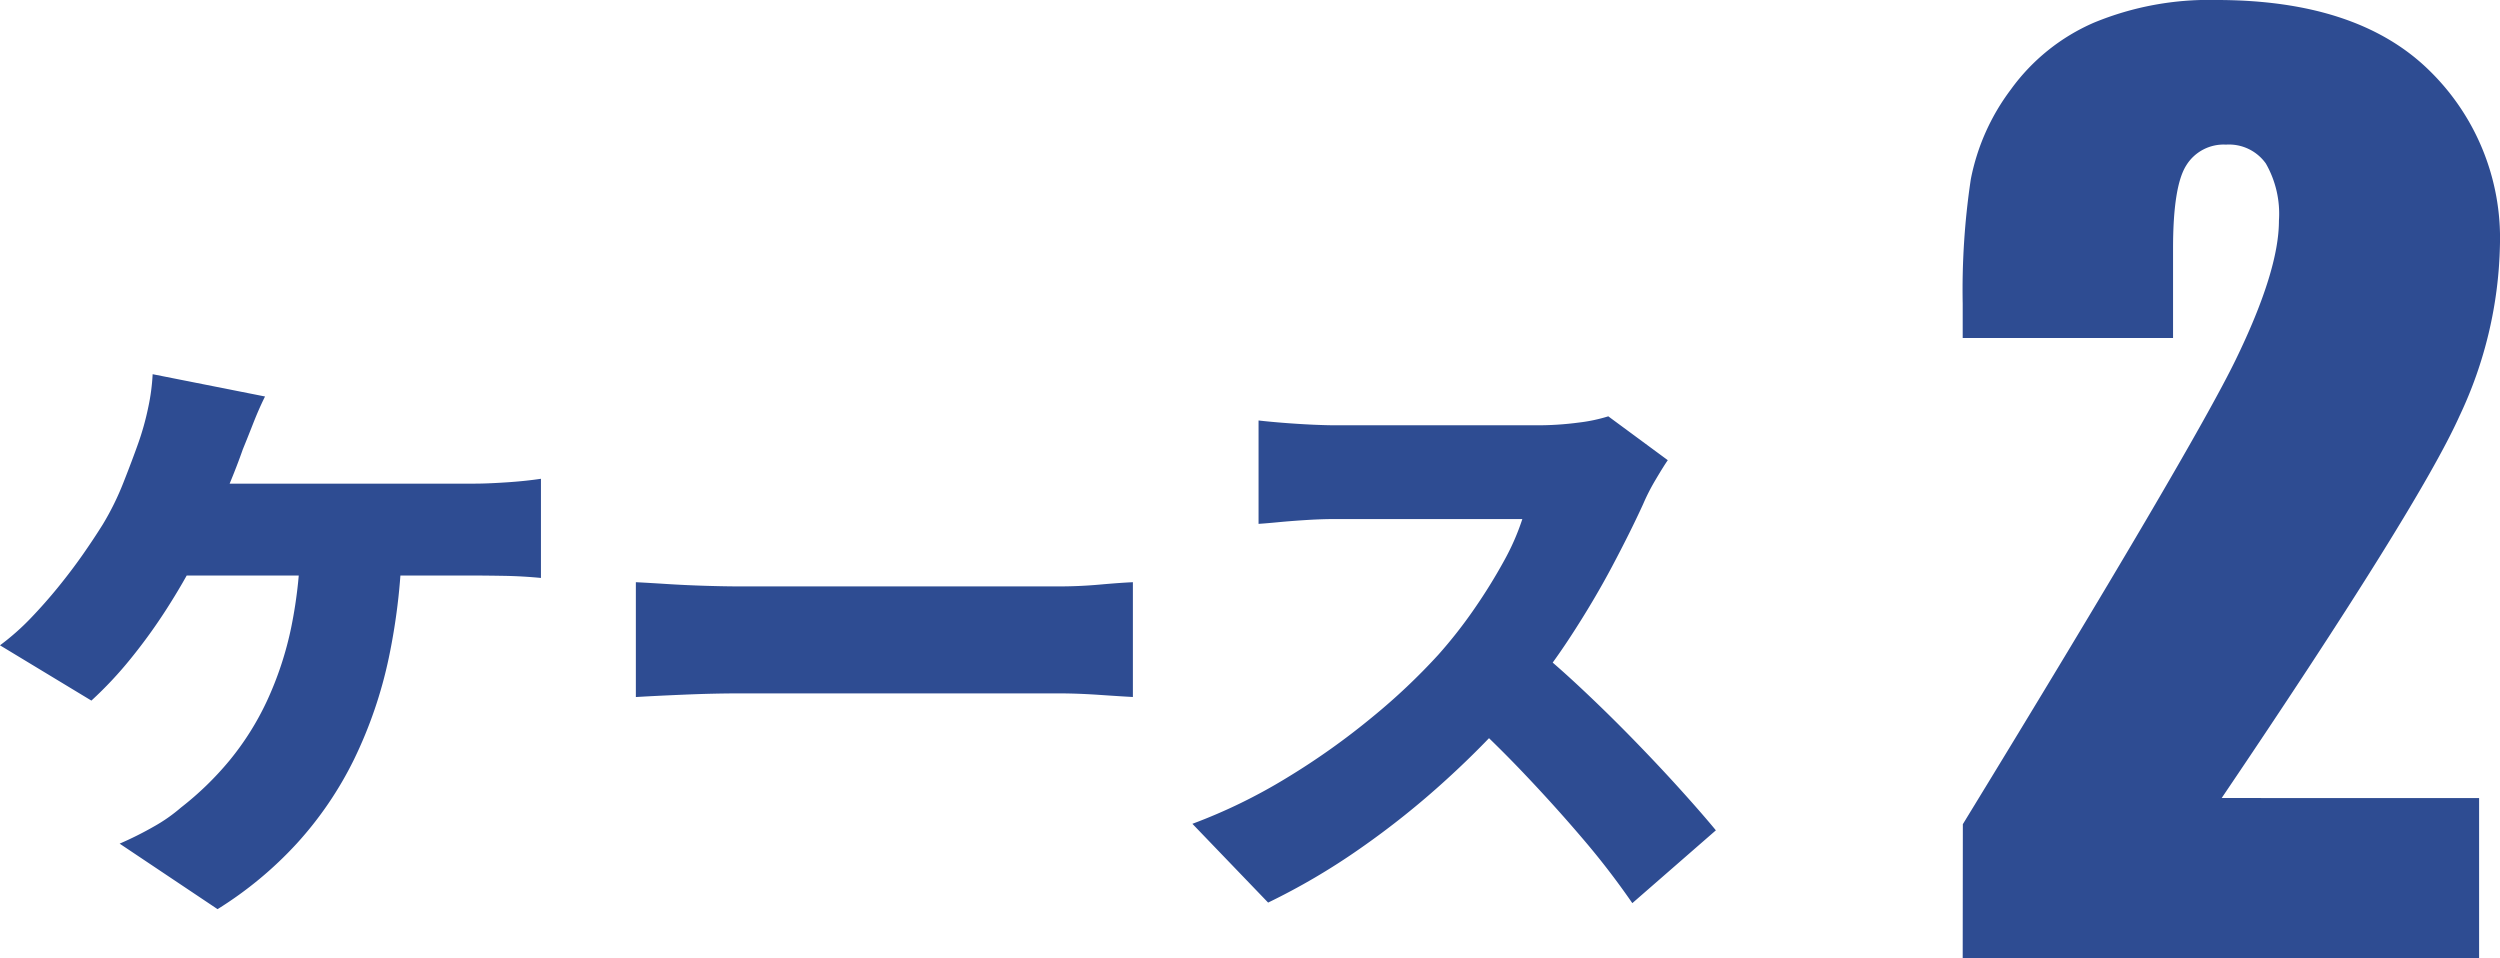
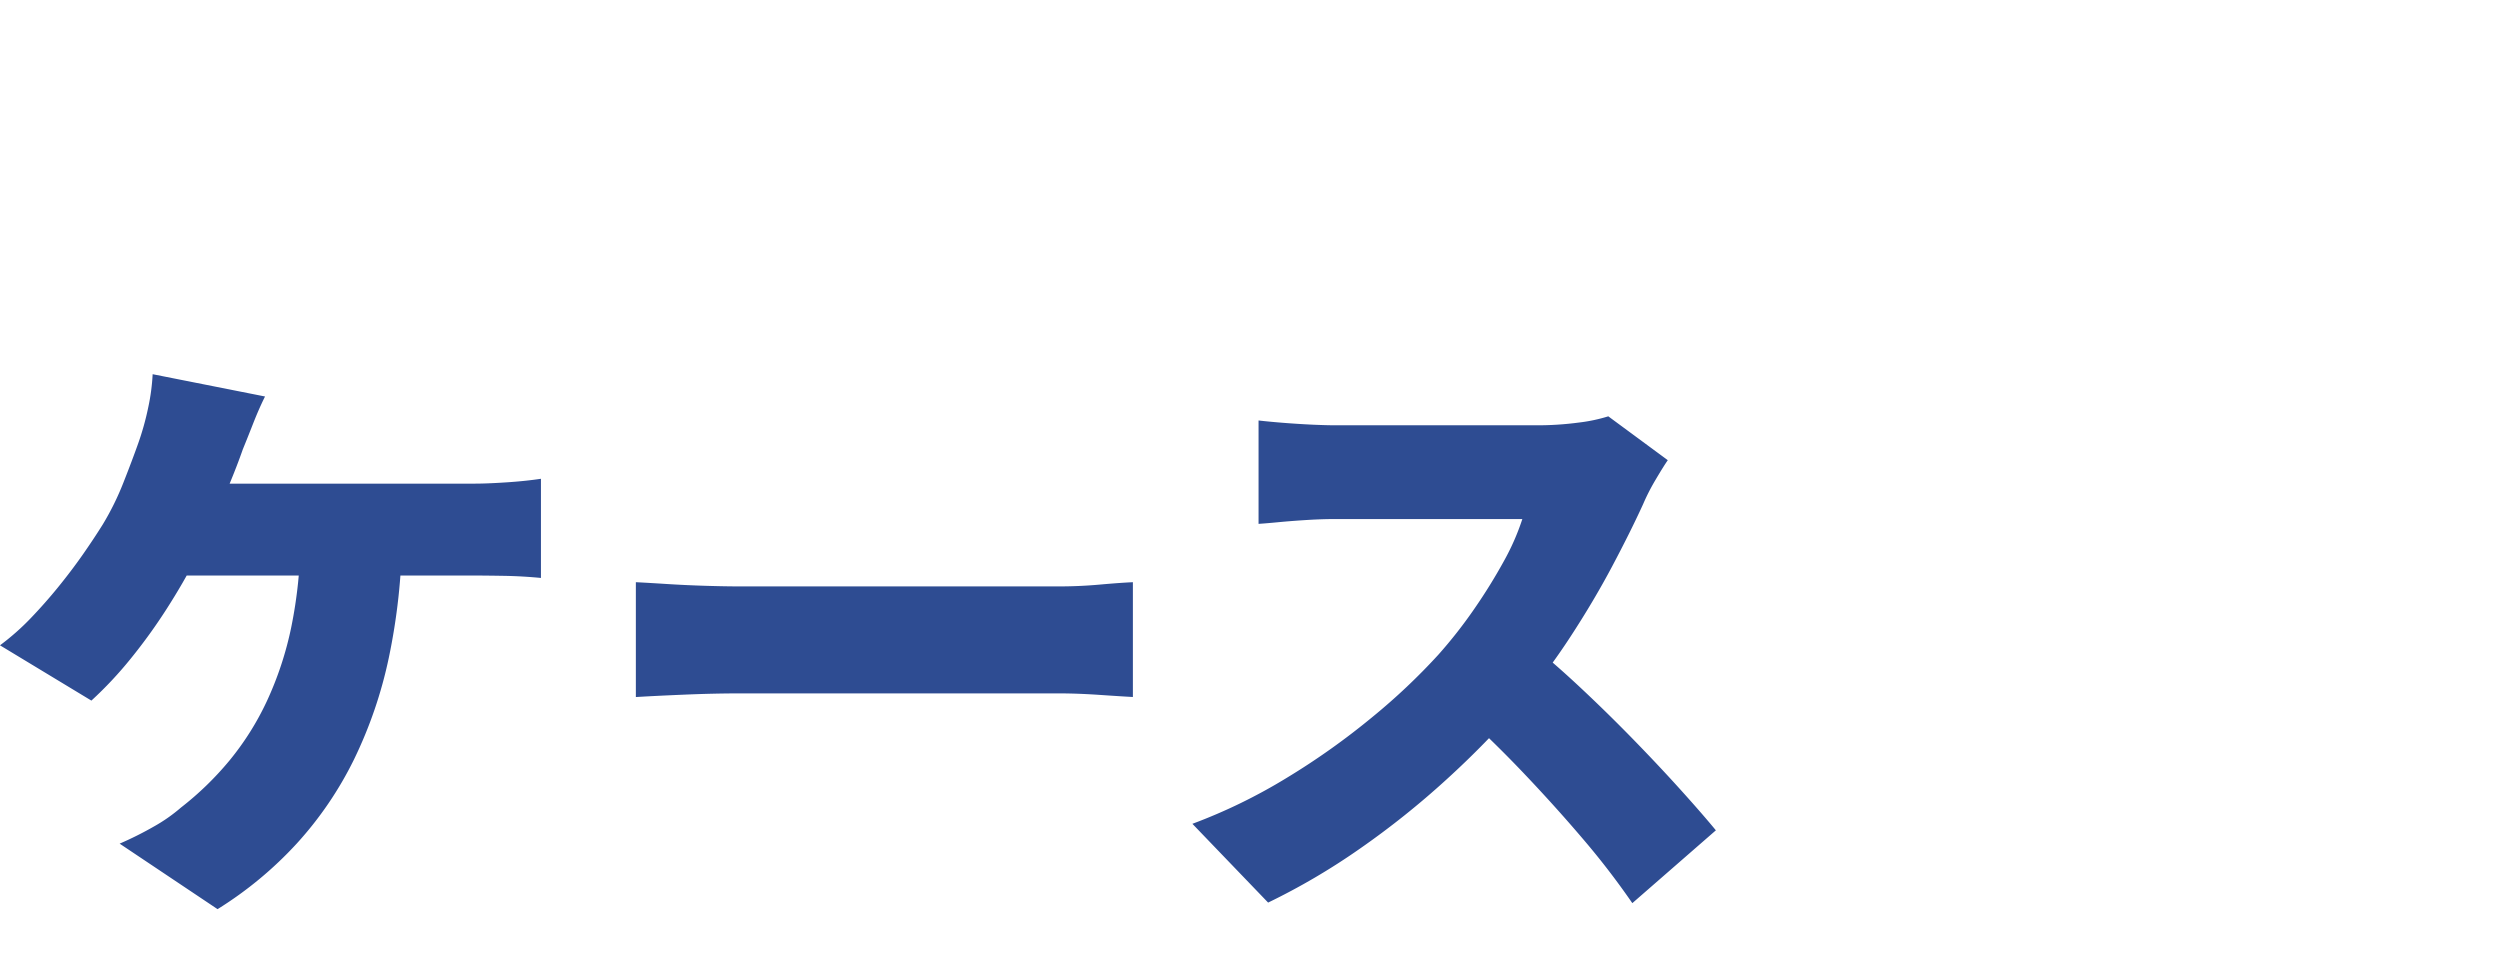
<svg xmlns="http://www.w3.org/2000/svg" width="199.664" height="76.538" viewBox="0 0 199.664 76.538">
  <g id="ttl_case02" transform="translate(-371.432 -13.962)">
    <path id="パス_9373" data-name="パス 9373" d="M-48.288-37.872q-.48.96-.96,2.184t-.816,2.04q-.432,1.248-1.1,2.856t-1.368,3.168q-.7,1.56-1.32,2.76-.96,1.872-2.28,3.936a43.62,43.62,0,0,1-2.856,3.96,30.816,30.816,0,0,1-3.168,3.384L-69.456-18a19.4,19.4,0,0,0,2.448-2.16q1.152-1.2,2.208-2.5t1.944-2.568q.888-1.272,1.608-2.424a21.849,21.849,0,0,0,1.656-3.36q.7-1.776,1.176-3.12a21.578,21.578,0,0,0,.792-2.832,16.43,16.43,0,0,0,.36-2.688Zm-8.448,6.96h25.2q.96,0,2.5-.1t2.784-.288v7.92q-1.488-.144-2.976-.168t-2.3-.024H-57.264Zm19.392,4.272A49.923,49.923,0,0,1-38.4-17.016,35.046,35.046,0,0,1-41.184-8.88a28.788,28.788,0,0,1-4.56,6.7A30.277,30.277,0,0,1-52.08,3.072L-59.9-2.16a27.261,27.261,0,0,0,2.736-1.368,12.978,12.978,0,0,0,2.16-1.512A24.765,24.765,0,0,0-51.12-8.808a22.364,22.364,0,0,0,2.976-4.728,26.979,26.979,0,0,0,1.944-5.88,36.6,36.6,0,0,0,.744-7.224Zm18.672,3.6q.96.048,2.472.144t3.1.144q1.584.048,2.736.048H15.12q1.632,0,3.24-.144t2.664-.192v9.168q-.912-.048-2.664-.168t-3.24-.12H-10.368q-2.064,0-4.44.1t-3.864.192Zm82.416-9.744q-.336.48-.96,1.536a16.492,16.492,0,0,0-1.008,1.968q-1.008,2.208-2.472,4.968T55.992-18.72a53.488,53.488,0,0,1-3.96,5.328,71.332,71.332,0,0,1-5.976,6.12,66.979,66.979,0,0,1-6.912,5.52,53.184,53.184,0,0,1-7.32,4.3L25.776-3.744a43.623,43.623,0,0,0,7.584-3.7,57.626,57.626,0,0,0,6.816-4.848,49.9,49.9,0,0,0,5.232-4.944,37.287,37.287,0,0,0,2.9-3.7A43.1,43.1,0,0,0,50.64-24.7a19.058,19.058,0,0,0,1.488-3.384H37.2q-1.056,0-2.232.072t-2.208.168q-1.032.1-1.7.144v-8.256q.864.1,2.04.192t2.3.144q1.128.048,1.8.048H53.232a24.735,24.735,0,0,0,3.384-.216,12.867,12.867,0,0,0,2.376-.5ZM52.656-18.192q1.824,1.44,3.936,3.408t4.2,4.1q2.088,2.136,3.864,4.1t2.928,3.36L60.912,2.592A62.289,62.289,0,0,0,56.9-2.616q-2.232-2.616-4.7-5.208t-5.064-4.944Z" transform="translate(440.887 83.5)" fill="#2e4c92" />
-     <path id="パス_9372" data-name="パス 9372" d="M43.743-12.8V0H2.5l.012-10.715Q20.839-40.681,24.3-47.8t3.456-11.11a8.072,8.072,0,0,0-1.045-4.569,3.609,3.609,0,0,0-3.182-1.508,3.5,3.5,0,0,0-3.182,1.67Q19.3-61.648,19.3-56.685v7.144H2.5v-2.737a59.557,59.557,0,0,1,.649-9.95,17.46,17.46,0,0,1,3.2-7.167,16.06,16.06,0,0,1,6.633-5.334,24.048,24.048,0,0,1,9.788-1.809q11.179,0,16.908,5.543a18.7,18.7,0,0,1,5.729,14.032,33.377,33.377,0,0,1-3.224,13.638q-3.224,7.19-19,30.522Z" transform="translate(525.684 90.5)" fill="#2e4c92" />
  </g>
</svg>